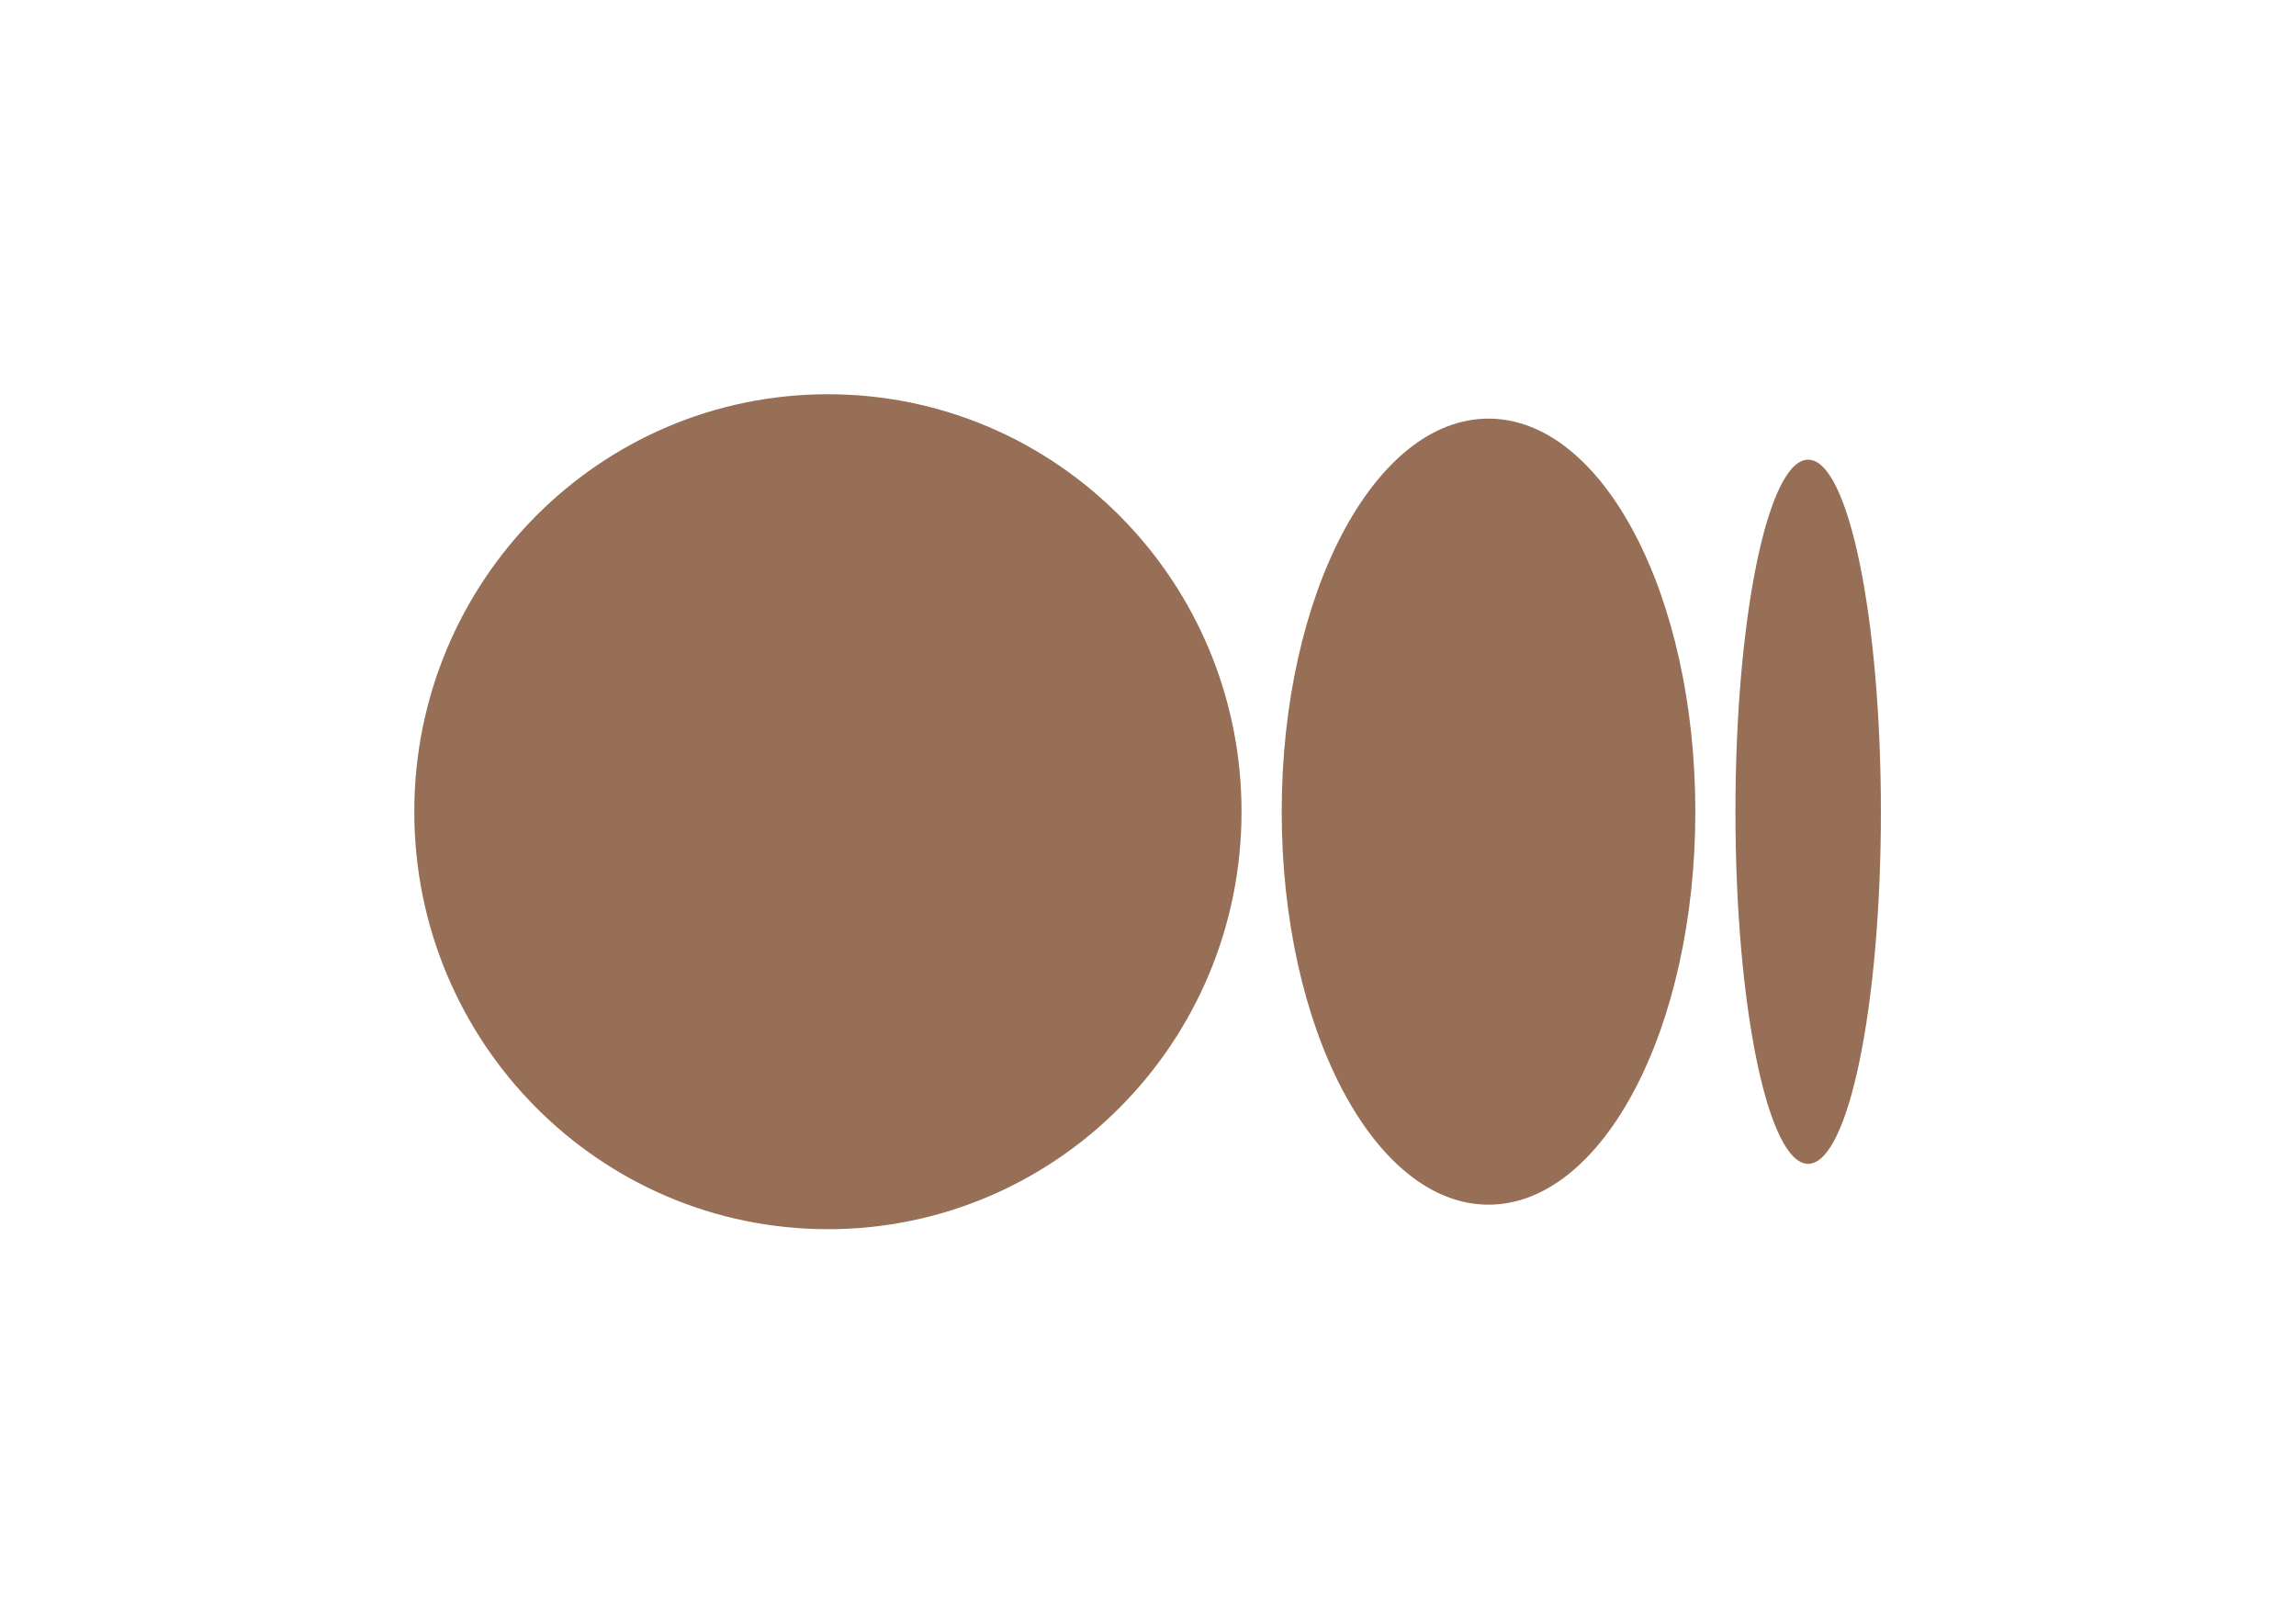
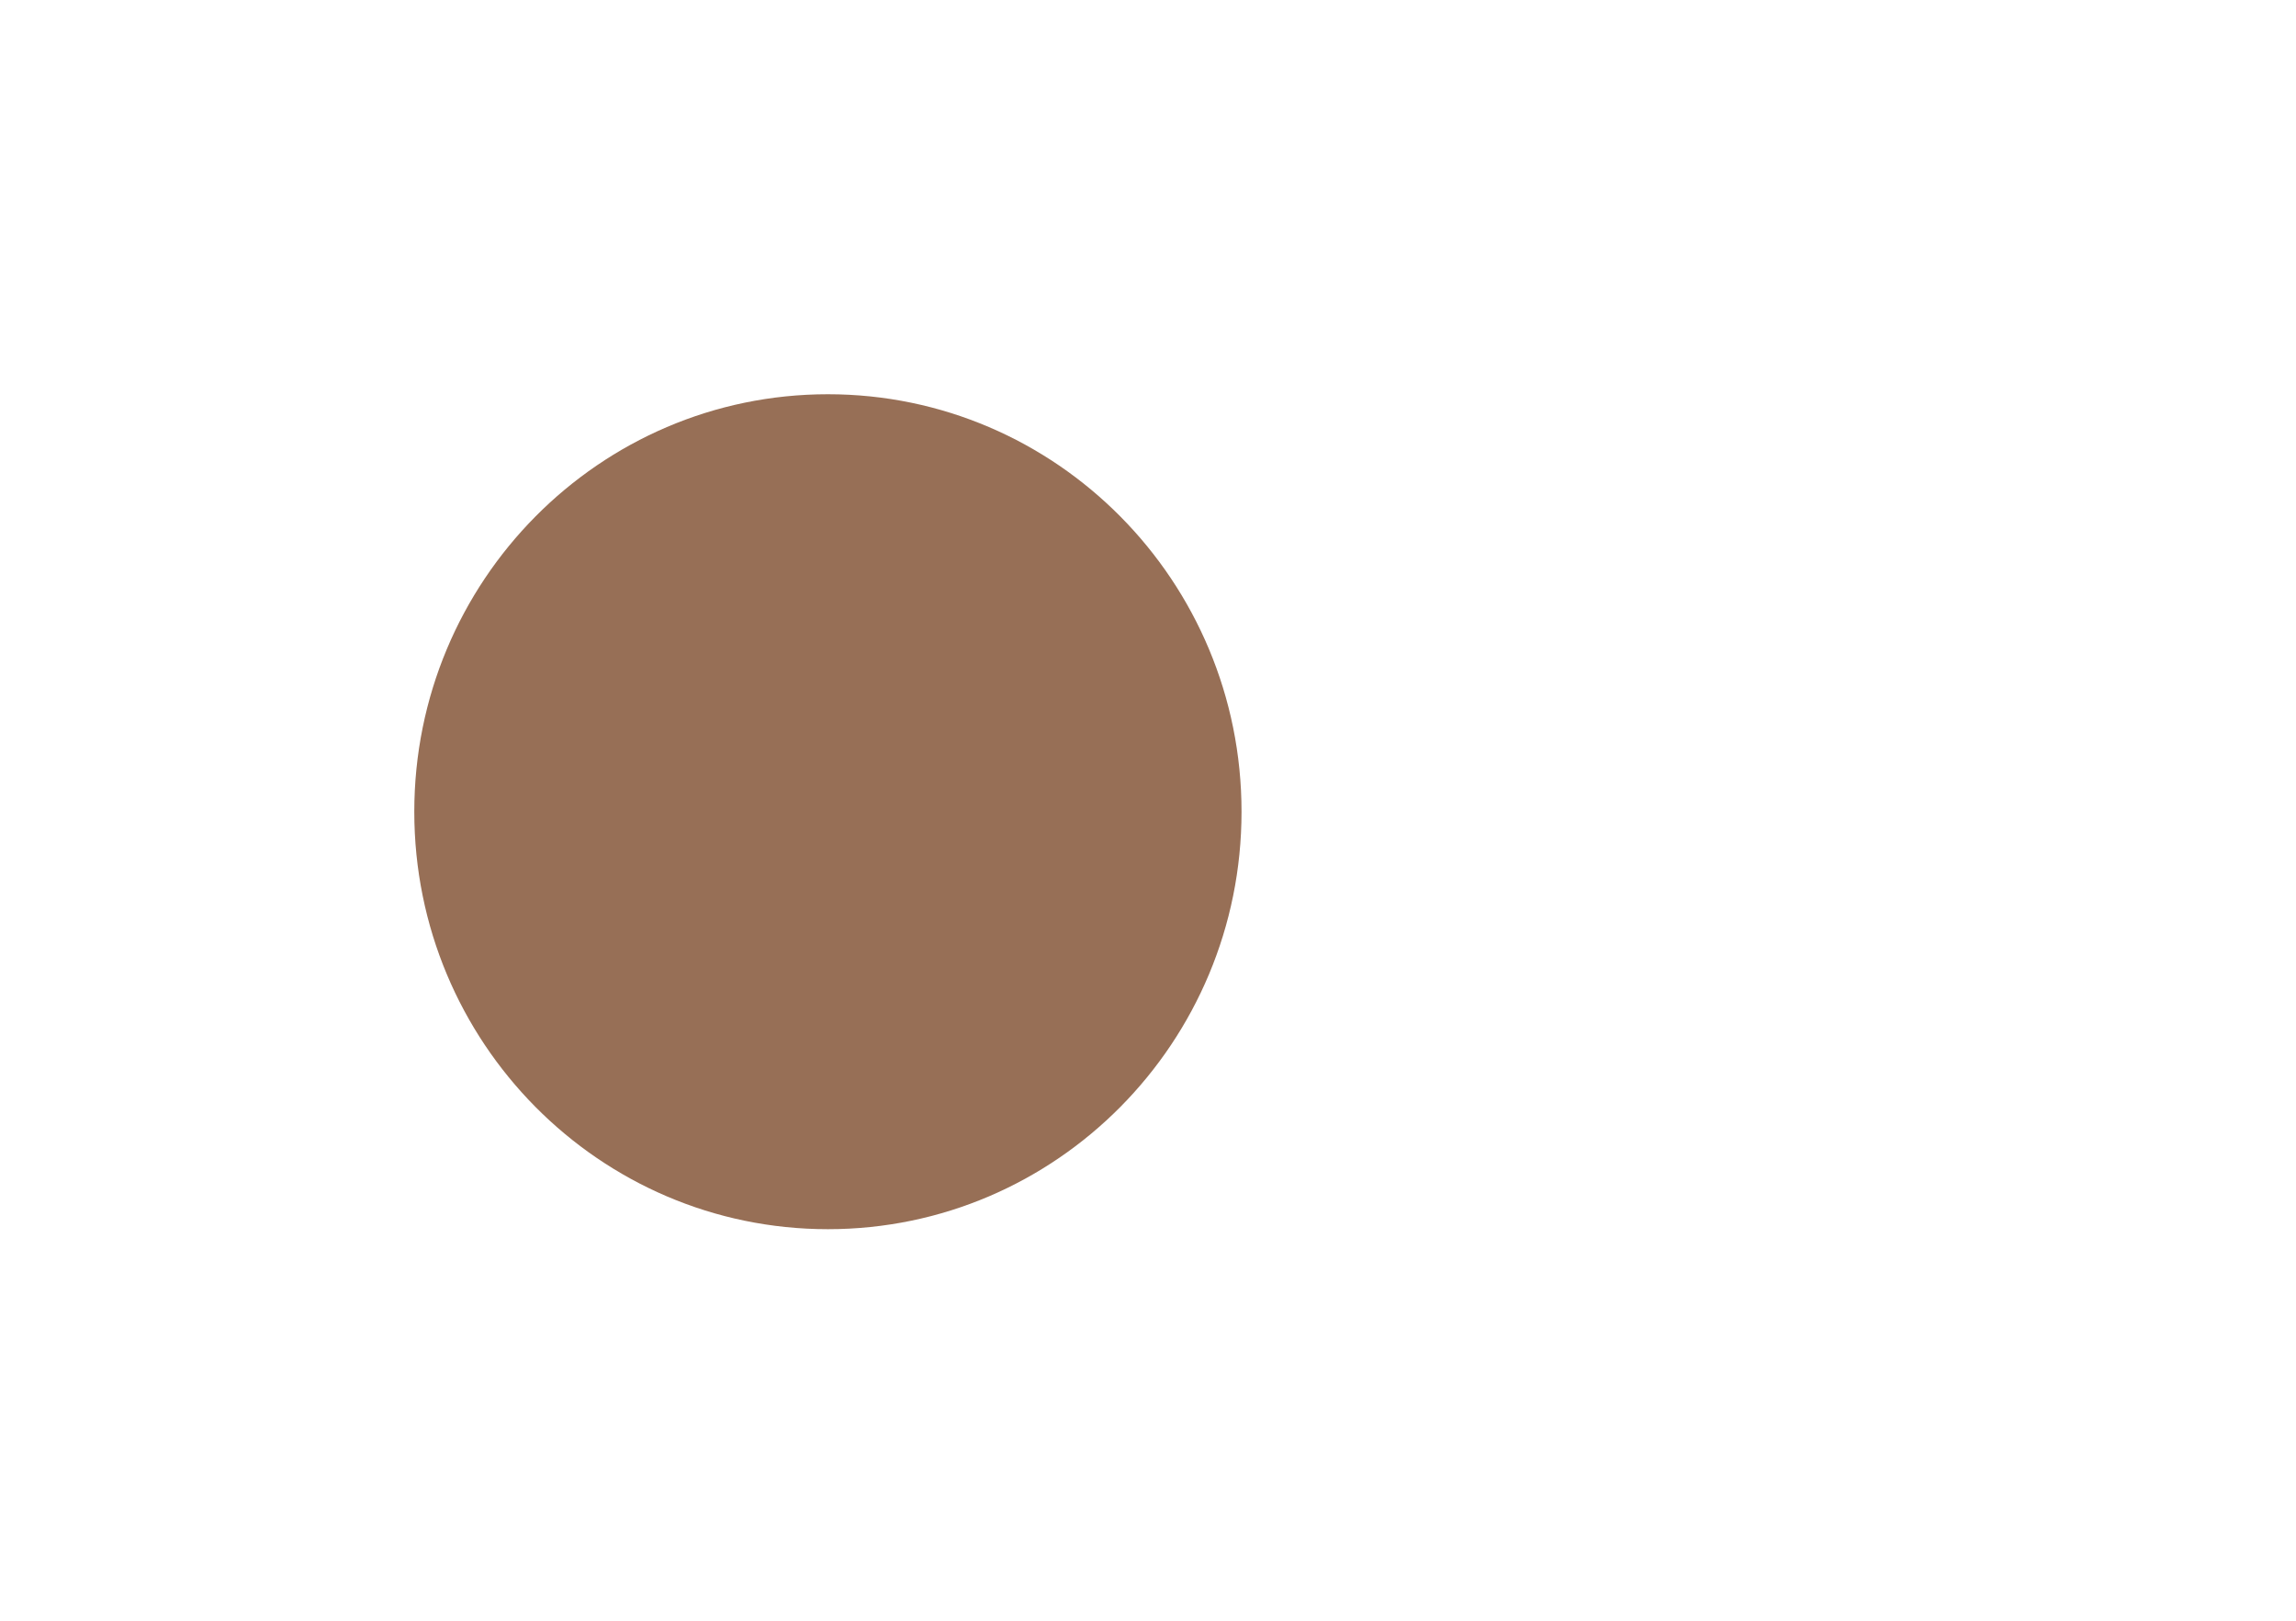
<svg xmlns="http://www.w3.org/2000/svg" width="34" height="24" viewBox="0 0 34 24" fill="none">
  <path d="M18.385 12.02C18.385 15.434 15.643 18.202 12.26 18.202C8.877 18.202 6.135 15.434 6.135 12.02C6.135 8.606 8.877 5.838 12.26 5.838C15.643 5.838 18.385 8.606 18.385 12.02Z" fill="#976F56" />
-   <path d="M25.105 12.019C25.105 15.233 23.734 17.839 22.042 17.839C20.351 17.839 18.98 15.233 18.98 12.019C18.98 8.806 20.351 6.199 22.042 6.199C23.733 6.199 25.105 8.805 25.105 12.019" fill="#976F56" />
-   <path d="M27.853 12.021C27.853 14.899 27.371 17.234 26.776 17.234C26.181 17.234 25.699 14.9 25.699 12.021C25.699 9.141 26.181 6.807 26.776 6.807C27.371 6.807 27.853 9.141 27.853 12.021Z" fill="#976F56" />
</svg>